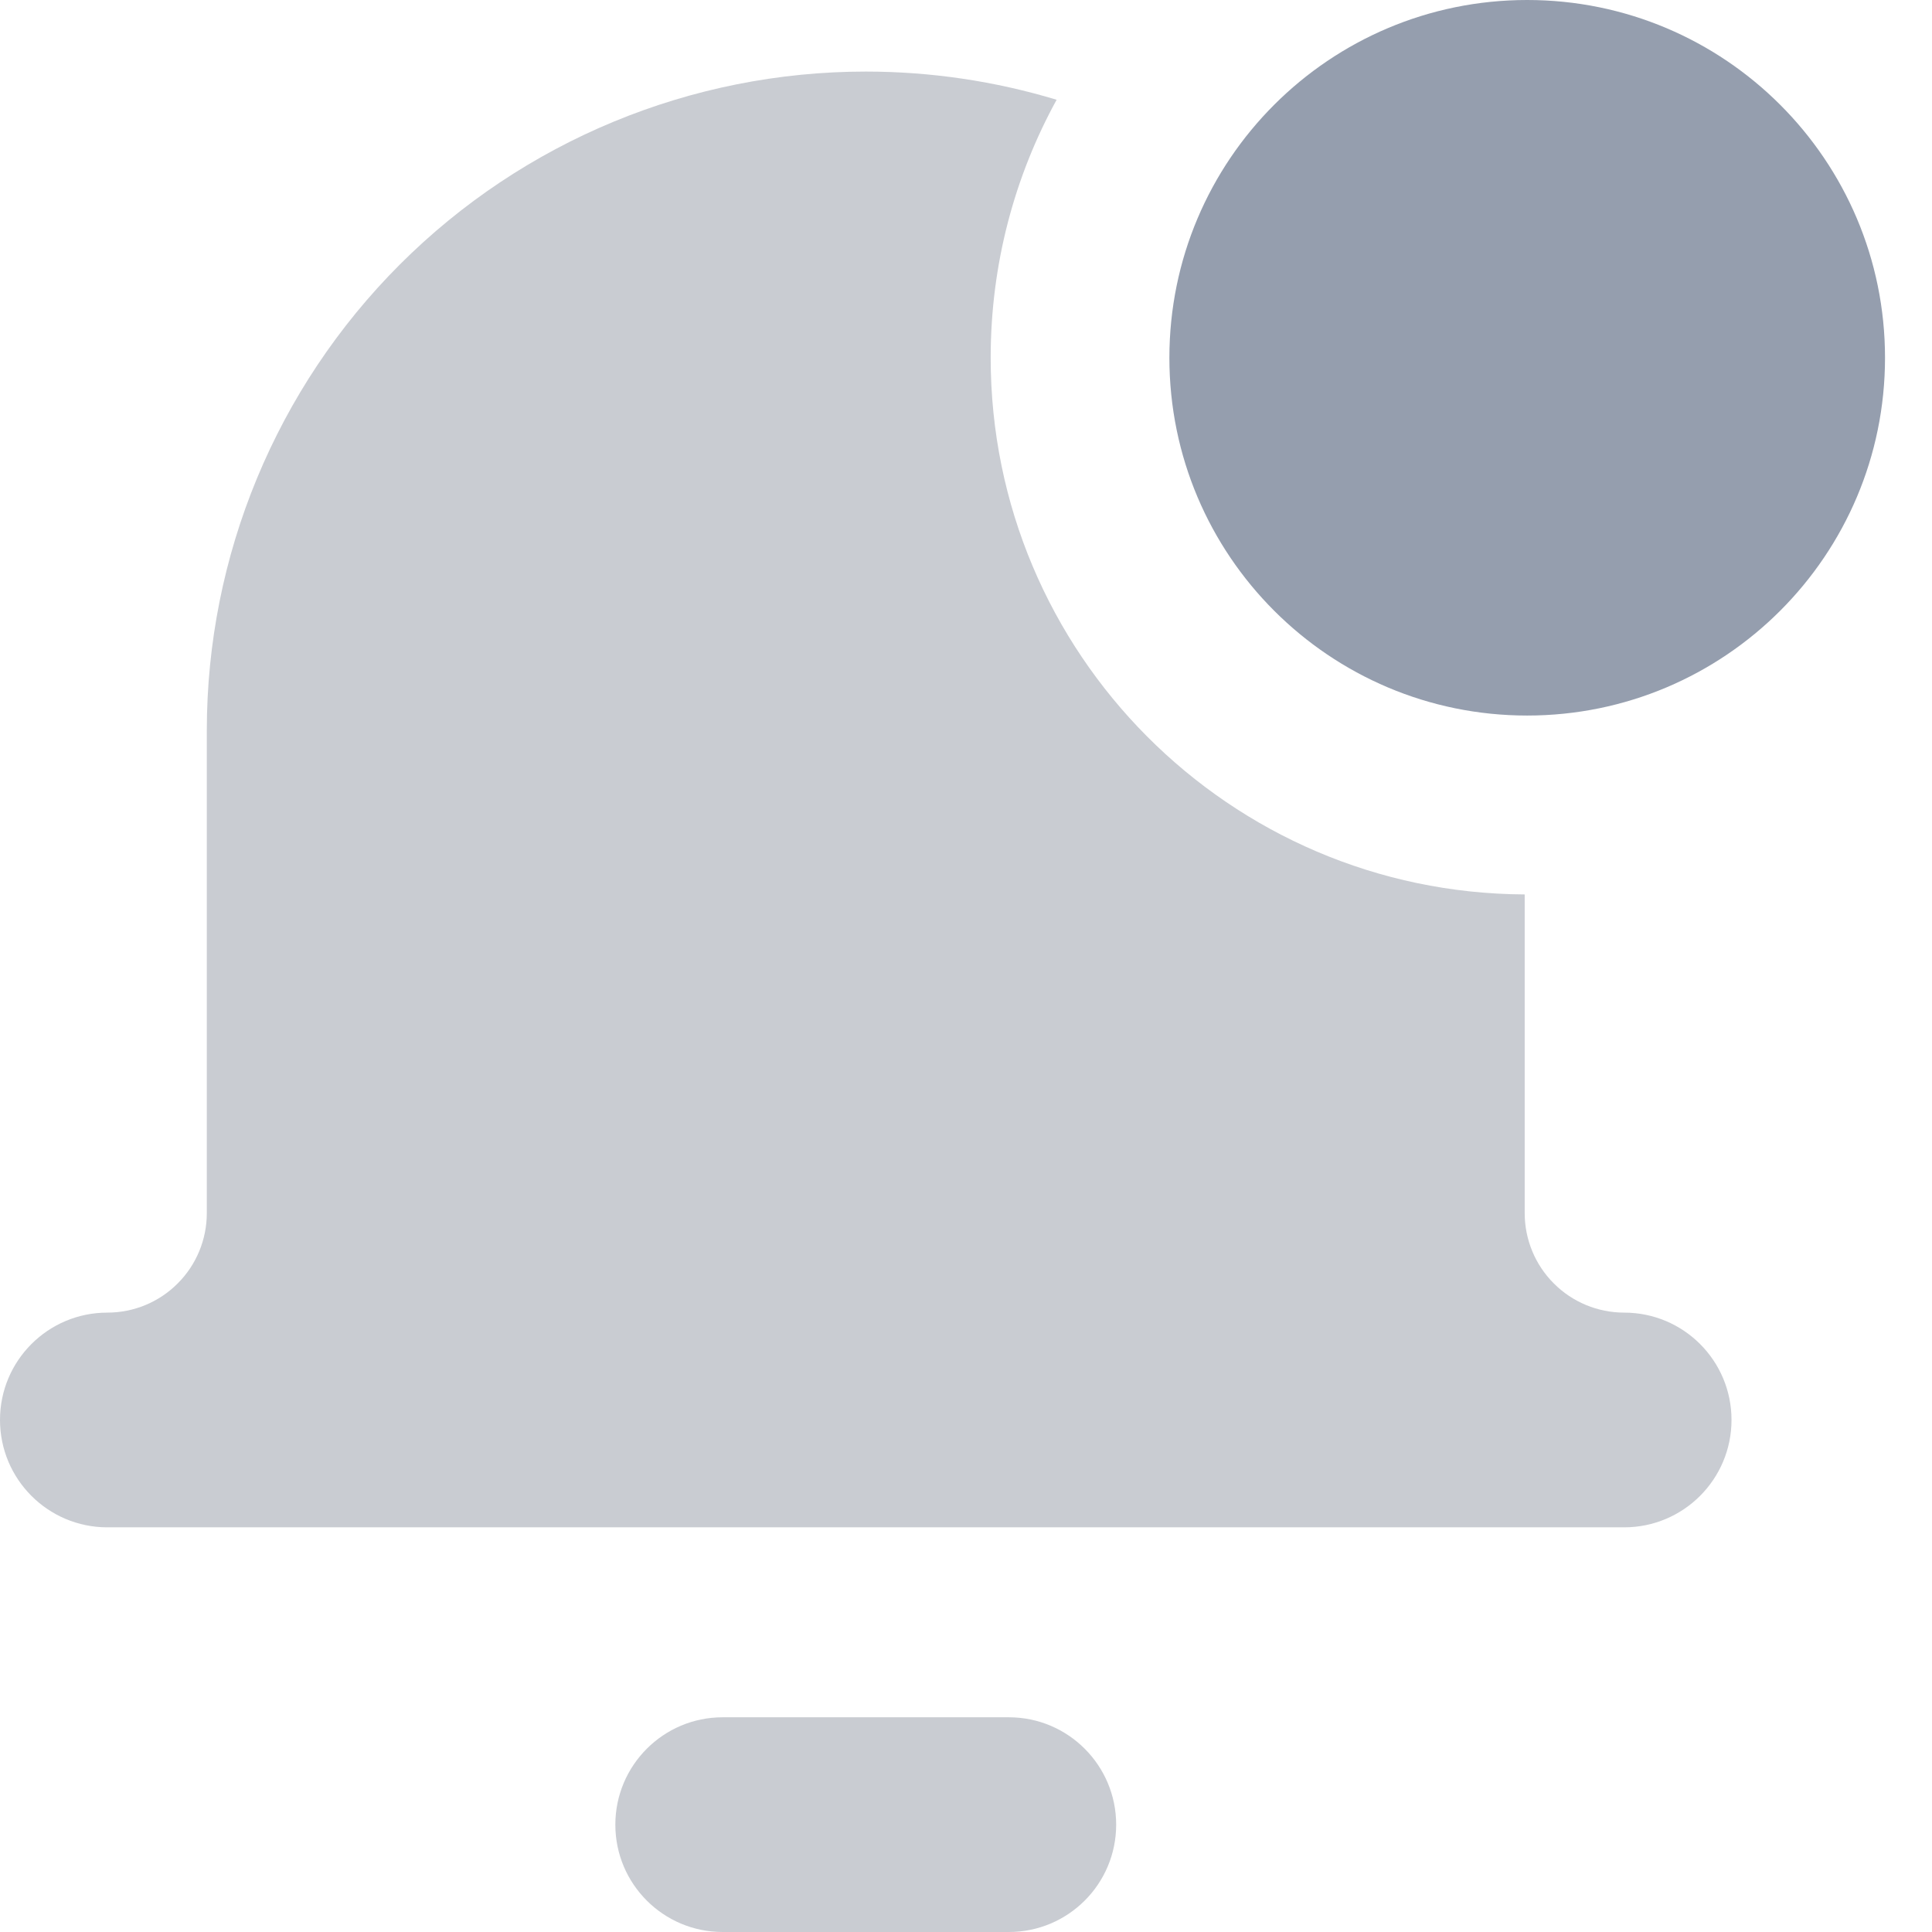
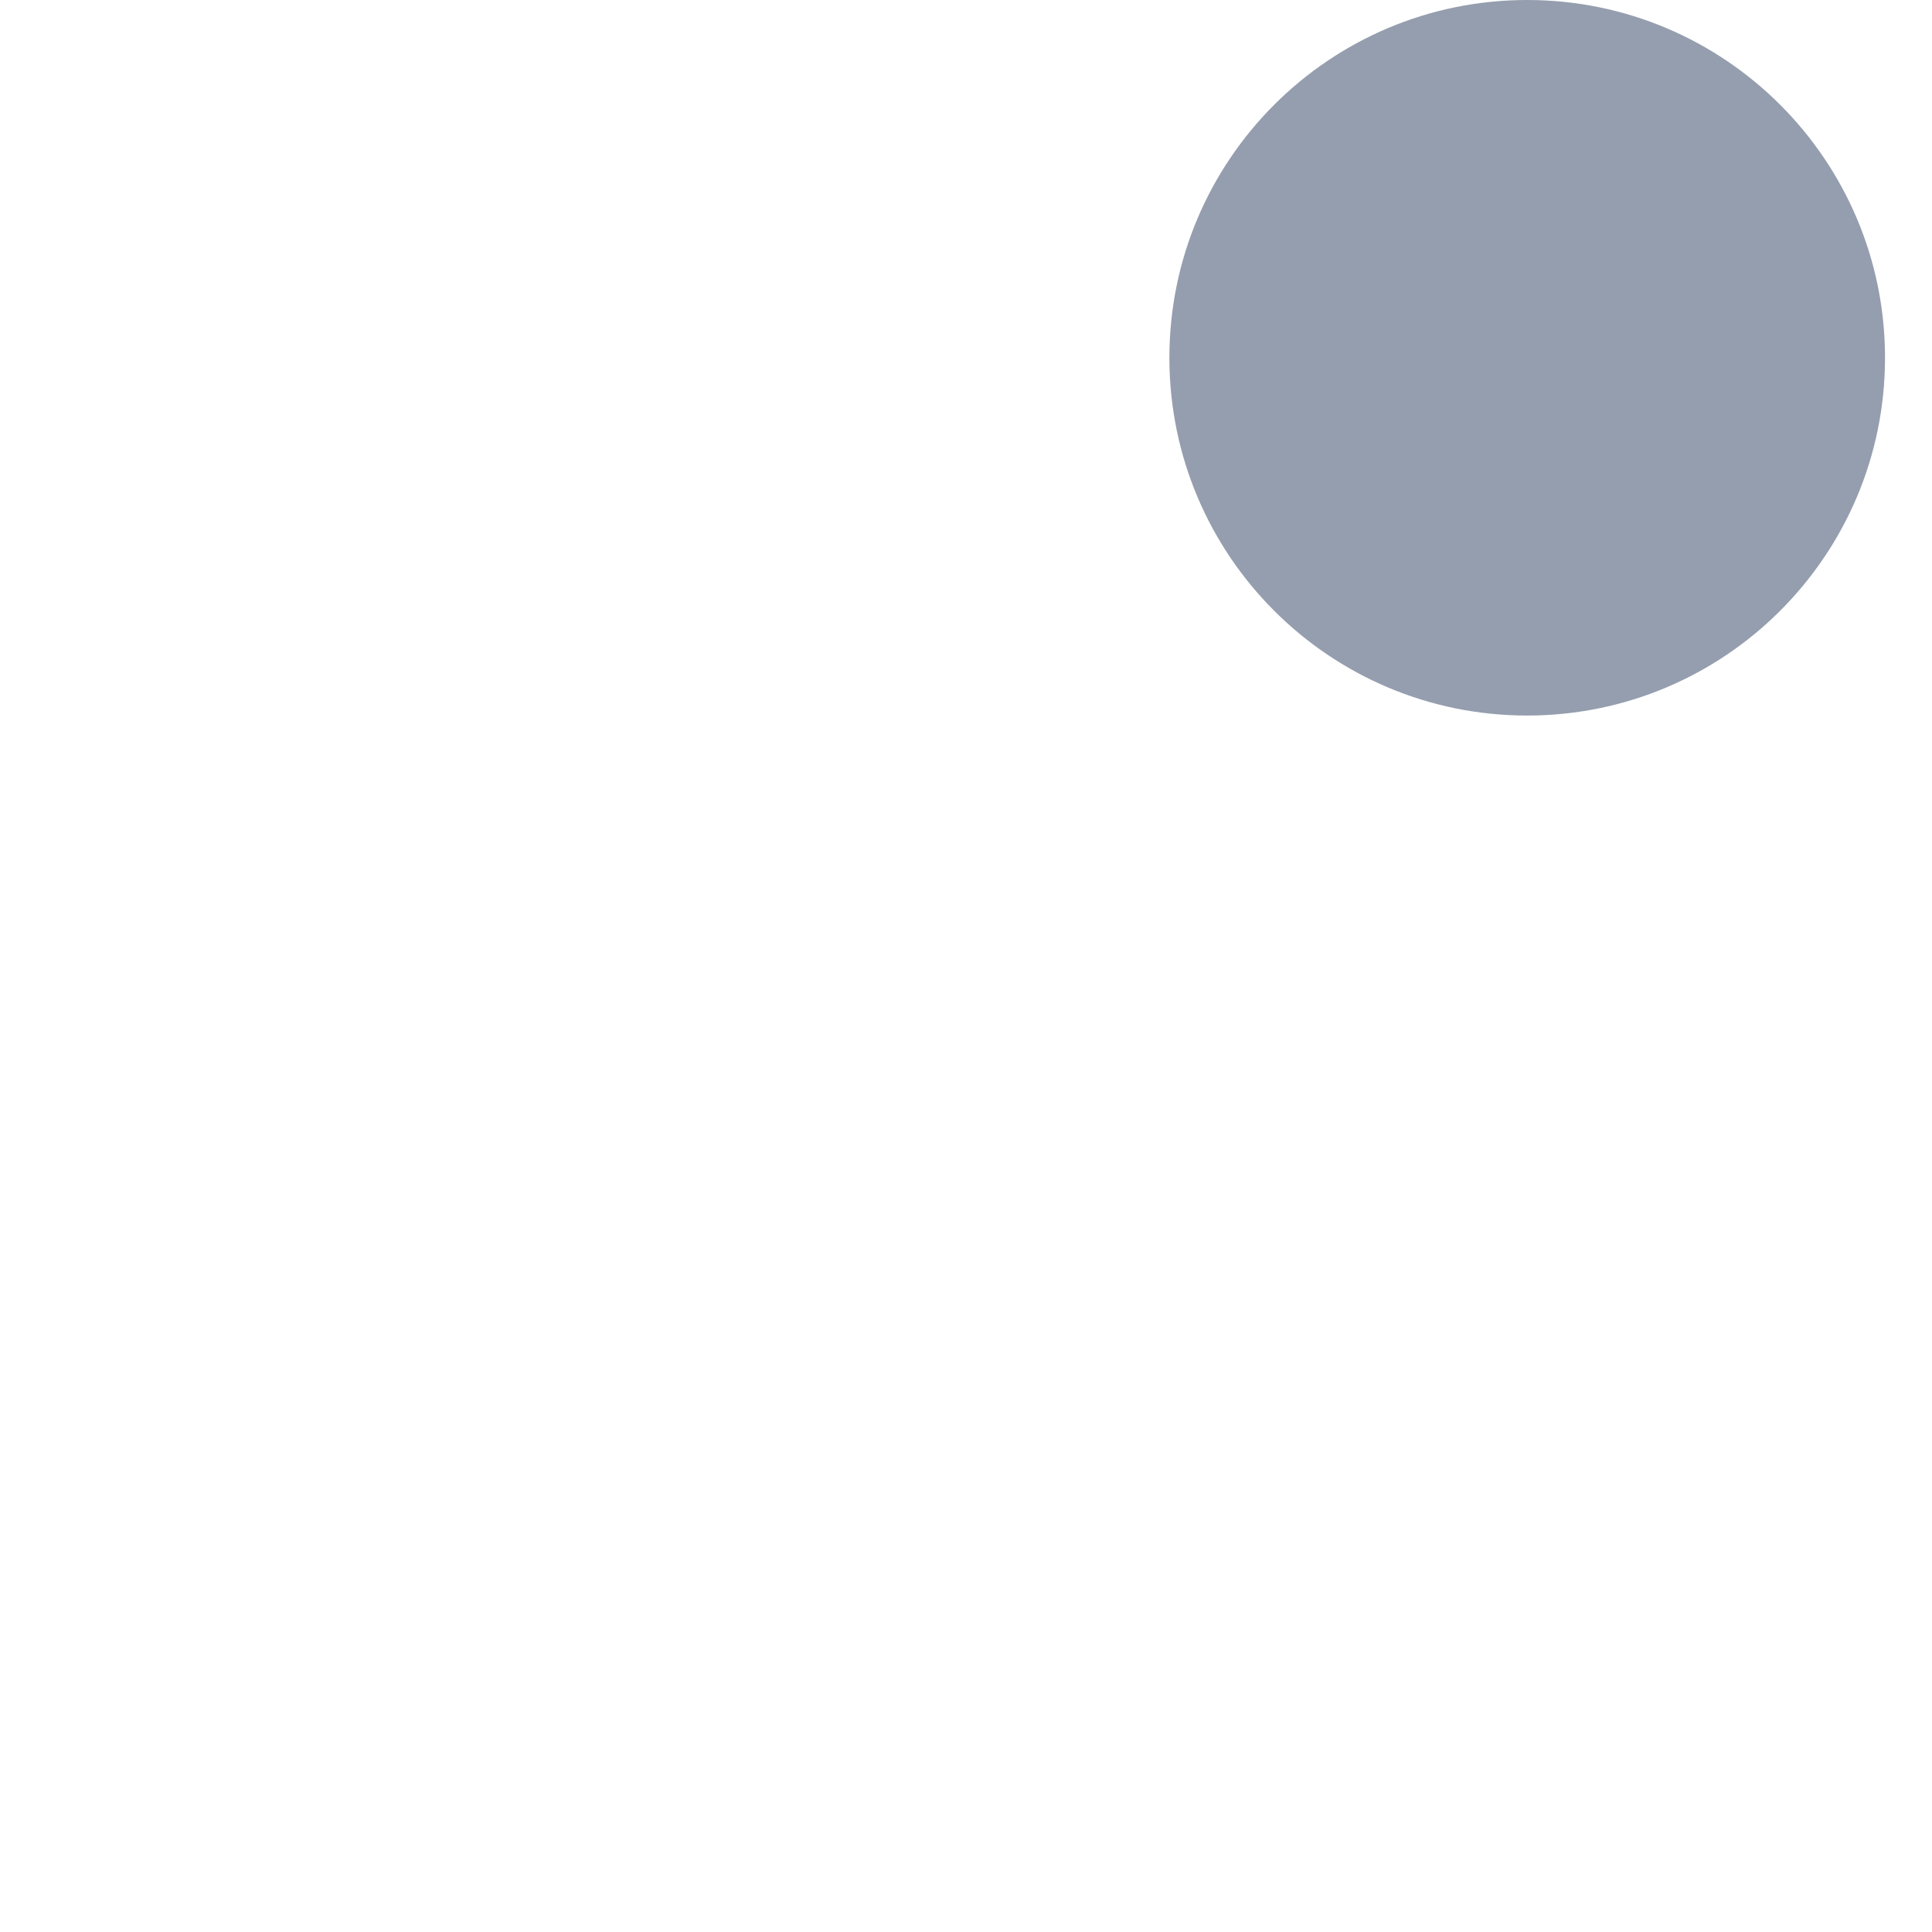
<svg xmlns="http://www.w3.org/2000/svg" width="22" height="22" viewBox="0 0 22 22" fill="none">
-   <path fill-rule="evenodd" clip-rule="evenodd" d="M9.859 0.815C10.602 0.815 11.333 0.925 12.032 1.136C11.553 2.008 11.281 3.009 11.281 4.074C11.281 7.439 14.001 10.169 17.362 10.185V13.814C17.362 14.114 17.481 14.403 17.694 14.615C17.906 14.828 18.195 14.947 18.495 14.947C19.17 14.947 19.717 15.494 19.717 16.169C19.717 16.844 19.17 17.392 18.495 17.392H1.222C0.547 17.392 0 16.844 0 16.169C0 15.494 0.547 14.947 1.222 14.947C1.523 14.947 1.811 14.828 2.023 14.615C2.236 14.403 2.355 14.114 2.355 13.814V8.318C2.355 6.328 3.146 4.419 4.553 3.012C5.96 1.605 7.869 0.815 9.859 0.815ZM8.229 19.555C7.554 19.555 7.007 20.103 7.007 20.778C7.007 21.453 7.554 22 8.229 22H11.488C12.163 22 12.71 21.453 12.71 20.778C12.71 20.103 12.163 19.555 11.488 19.555H8.229Z" fill="#C9CCD2" />
  <path d="M17.39 8.148C19.64 8.148 21.465 6.324 21.465 4.074C21.465 1.824 19.64 0 17.39 0C15.14 0 13.316 1.824 13.316 4.074C13.316 6.324 15.14 8.148 17.39 8.148Z" fill="#959EAE" />
</svg>